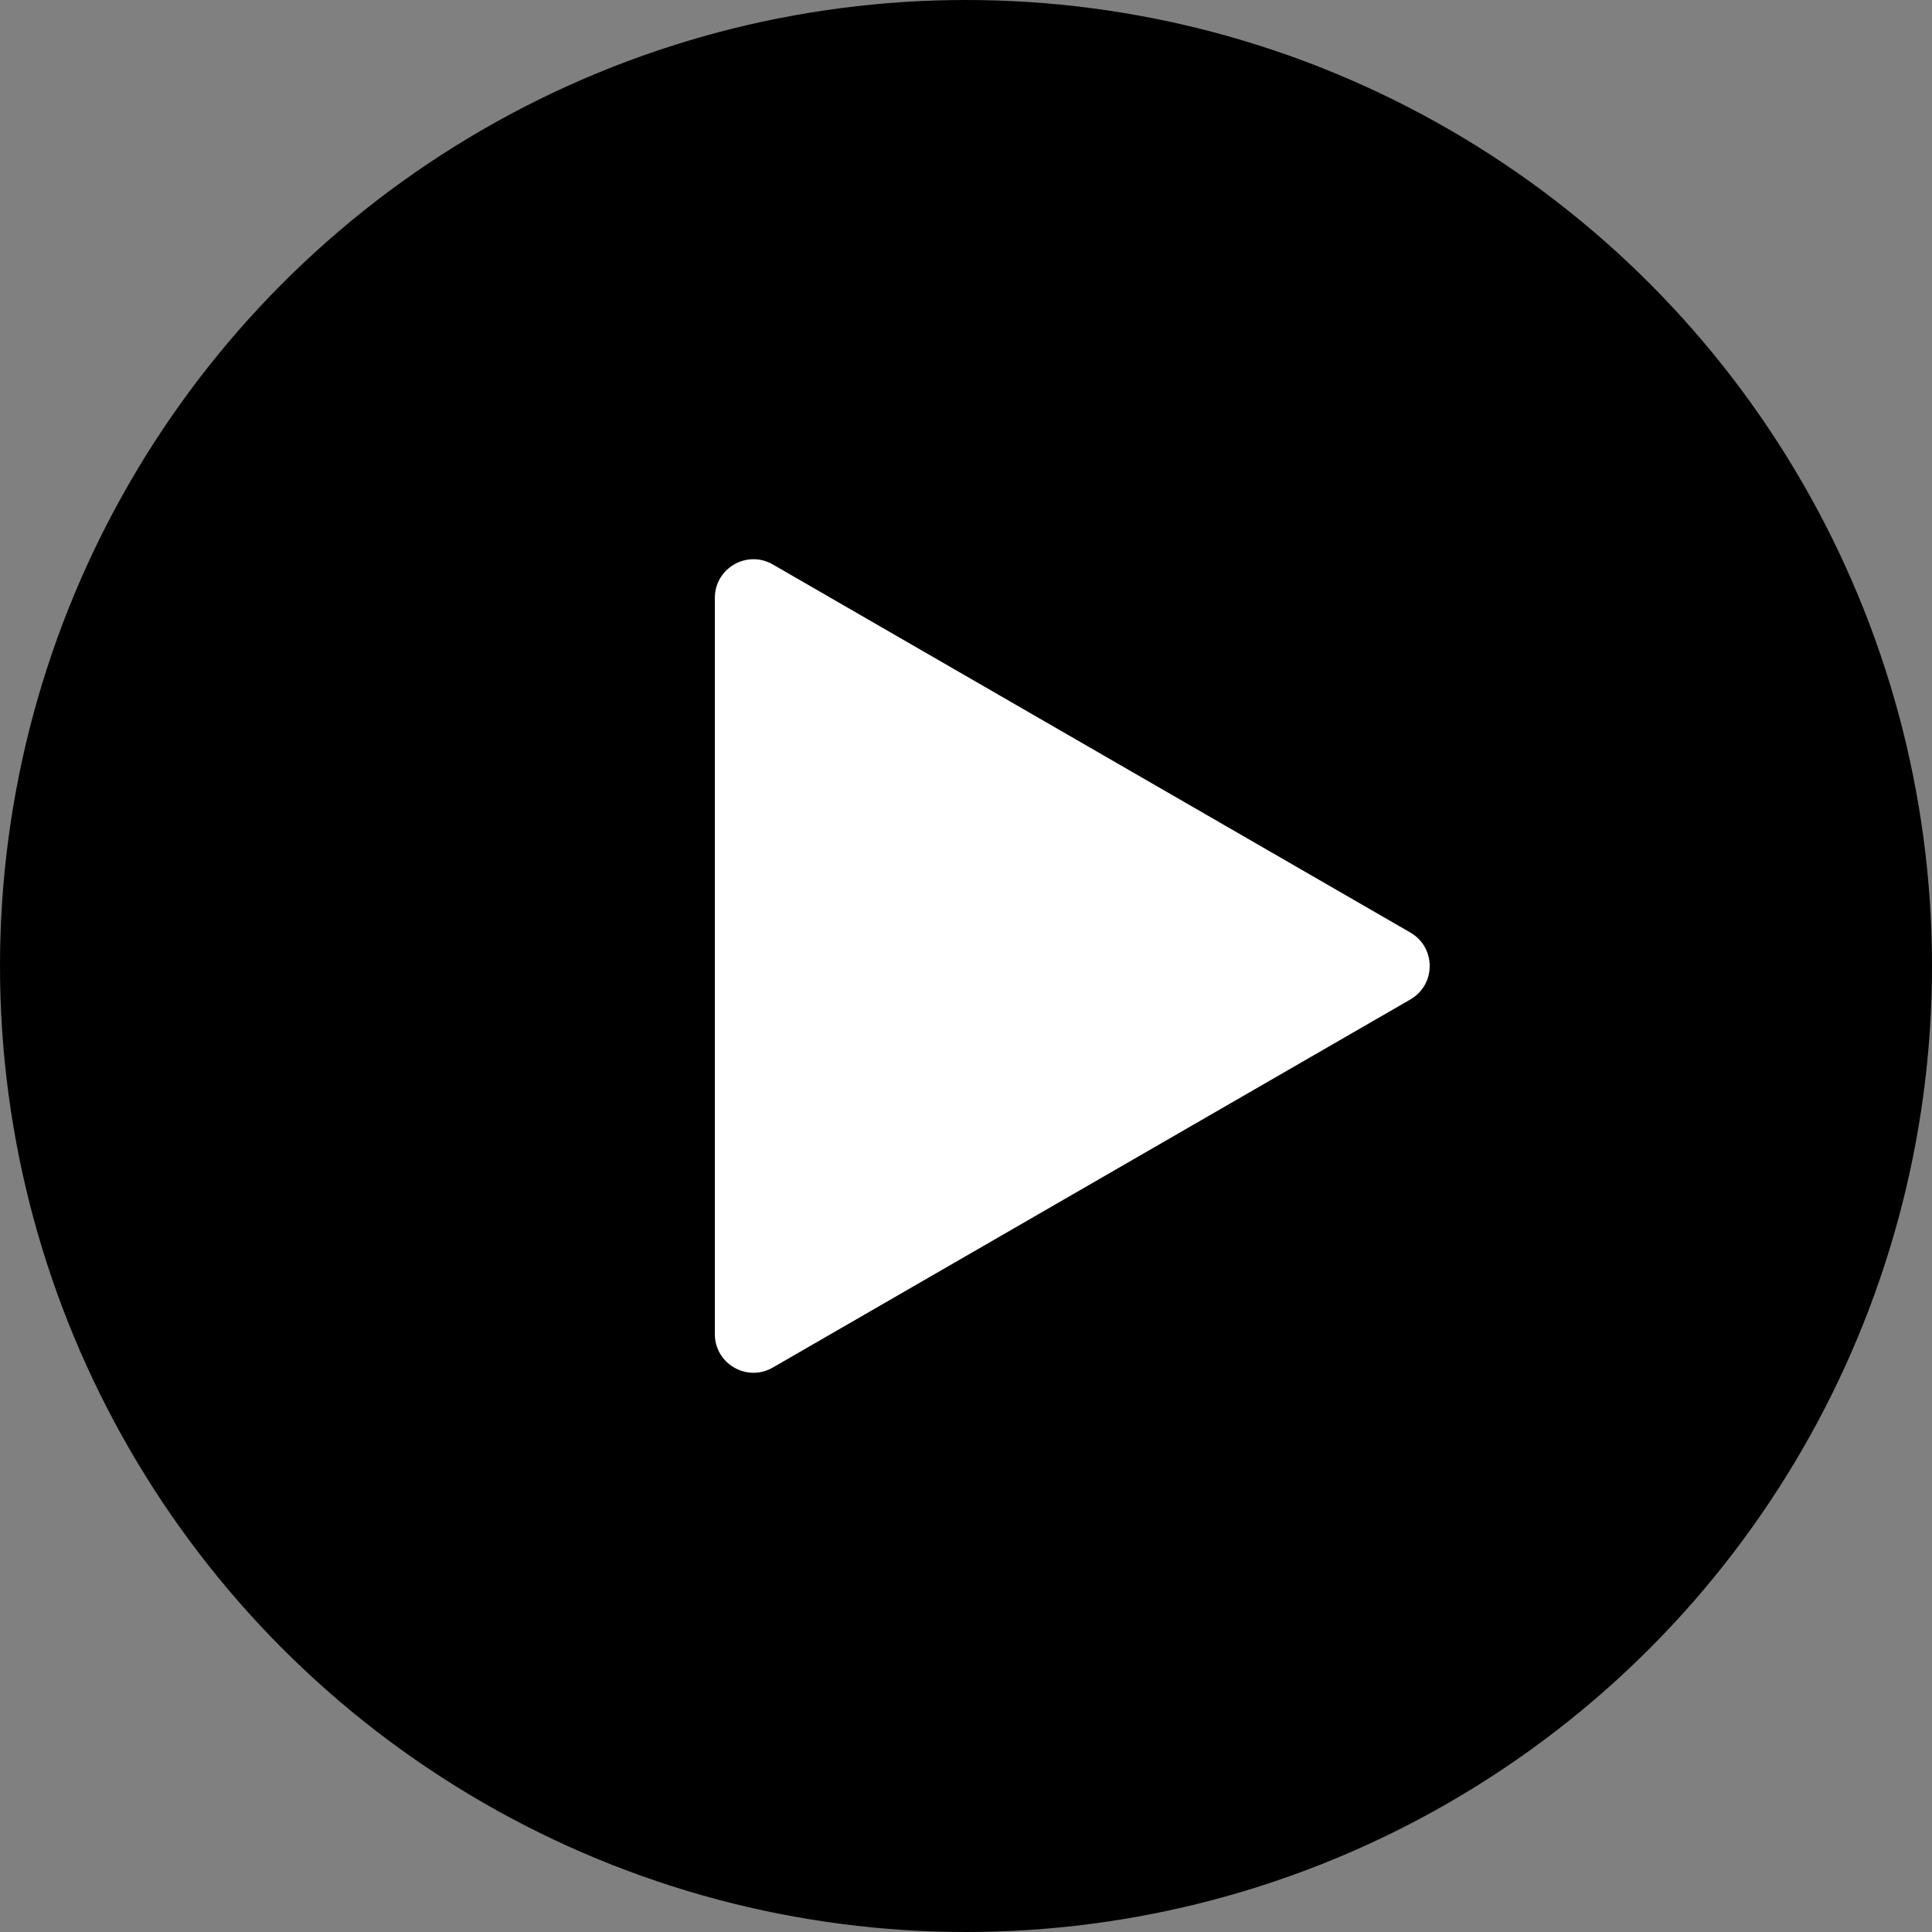
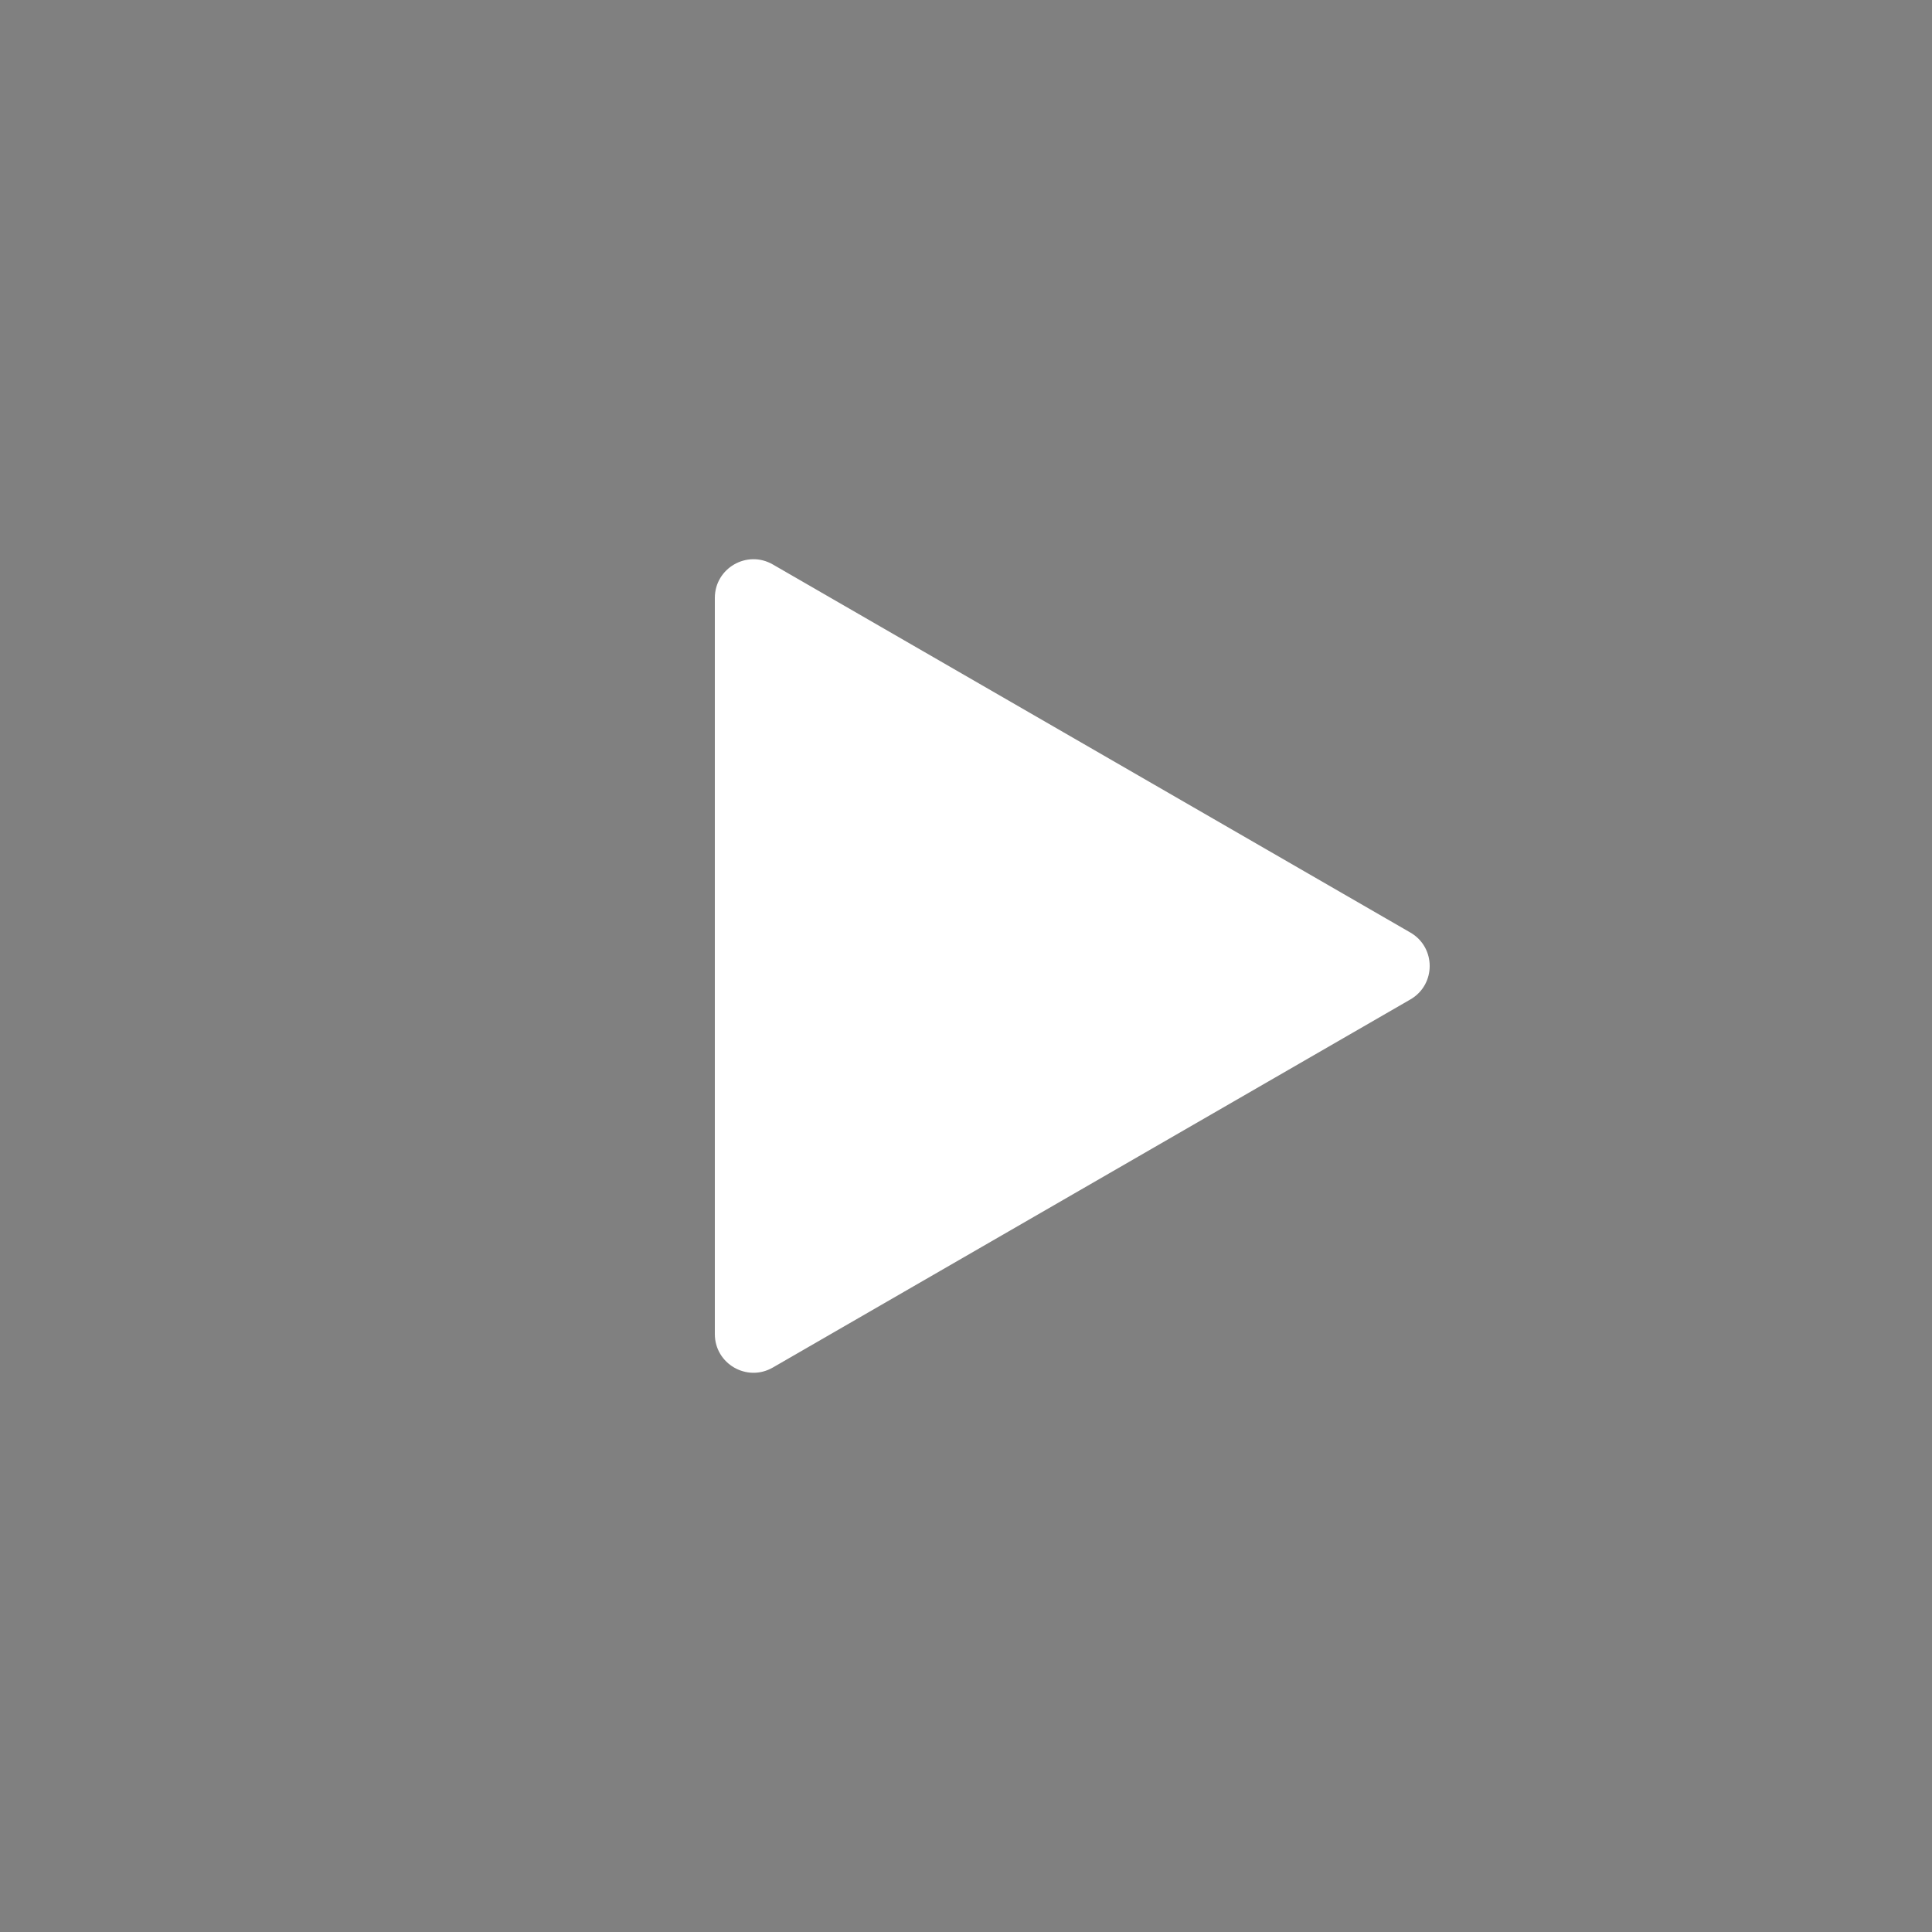
<svg xmlns="http://www.w3.org/2000/svg" width="50" height="50" viewBox="0 0 50 50" fill="none">
  <rect x="0" y="0" width="50" height="50" fill="#808080" stroke="none" />
-   <circle cx="25" cy="25" r="25" fill="#3B3E5E" style="fill:#3B3E5E;fill:color(display-p3 0.231 0.243 0.369);fill-opacity:1;" />
  <path d="M36.5 24.134C37.167 24.519 37.167 25.481 36.5 25.866L20 35.392C19.333 35.777 18.5 35.296 18.5 34.526L18.5 15.474C18.5 14.704 19.333 14.223 20 14.608L36.5 24.134Z" fill="white" style="fill:white;fill-opacity:1;" />
</svg>